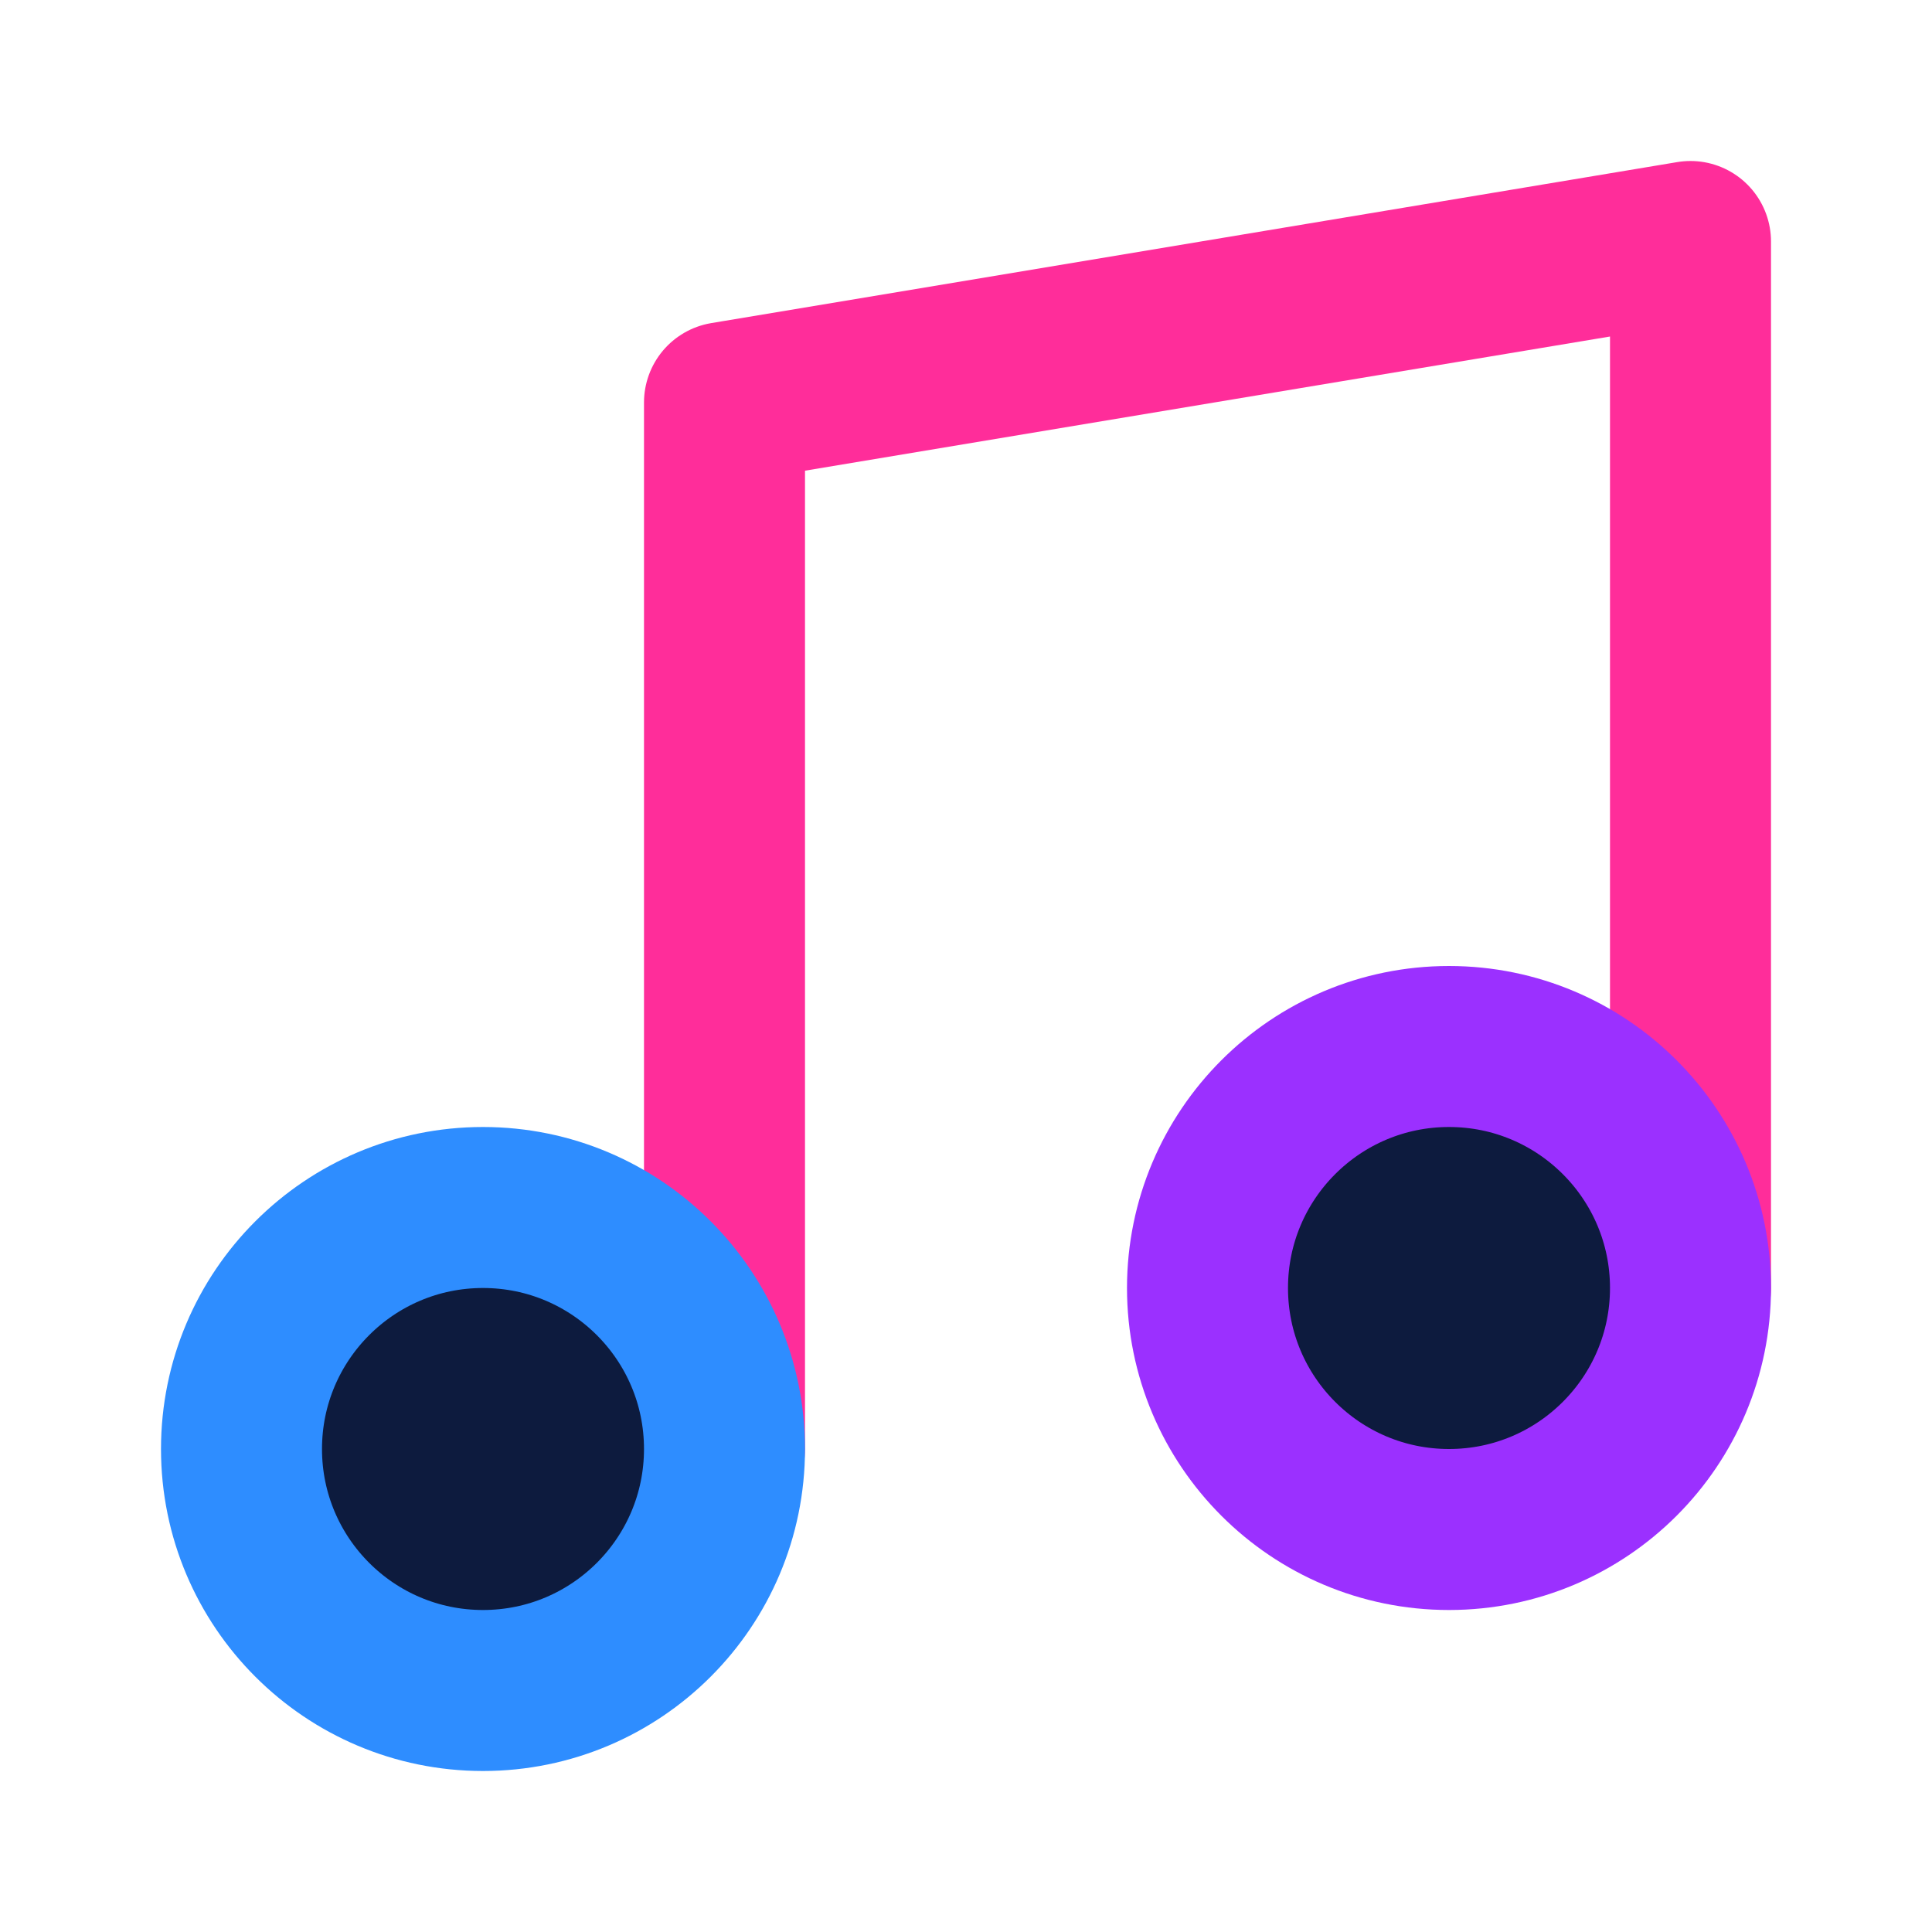
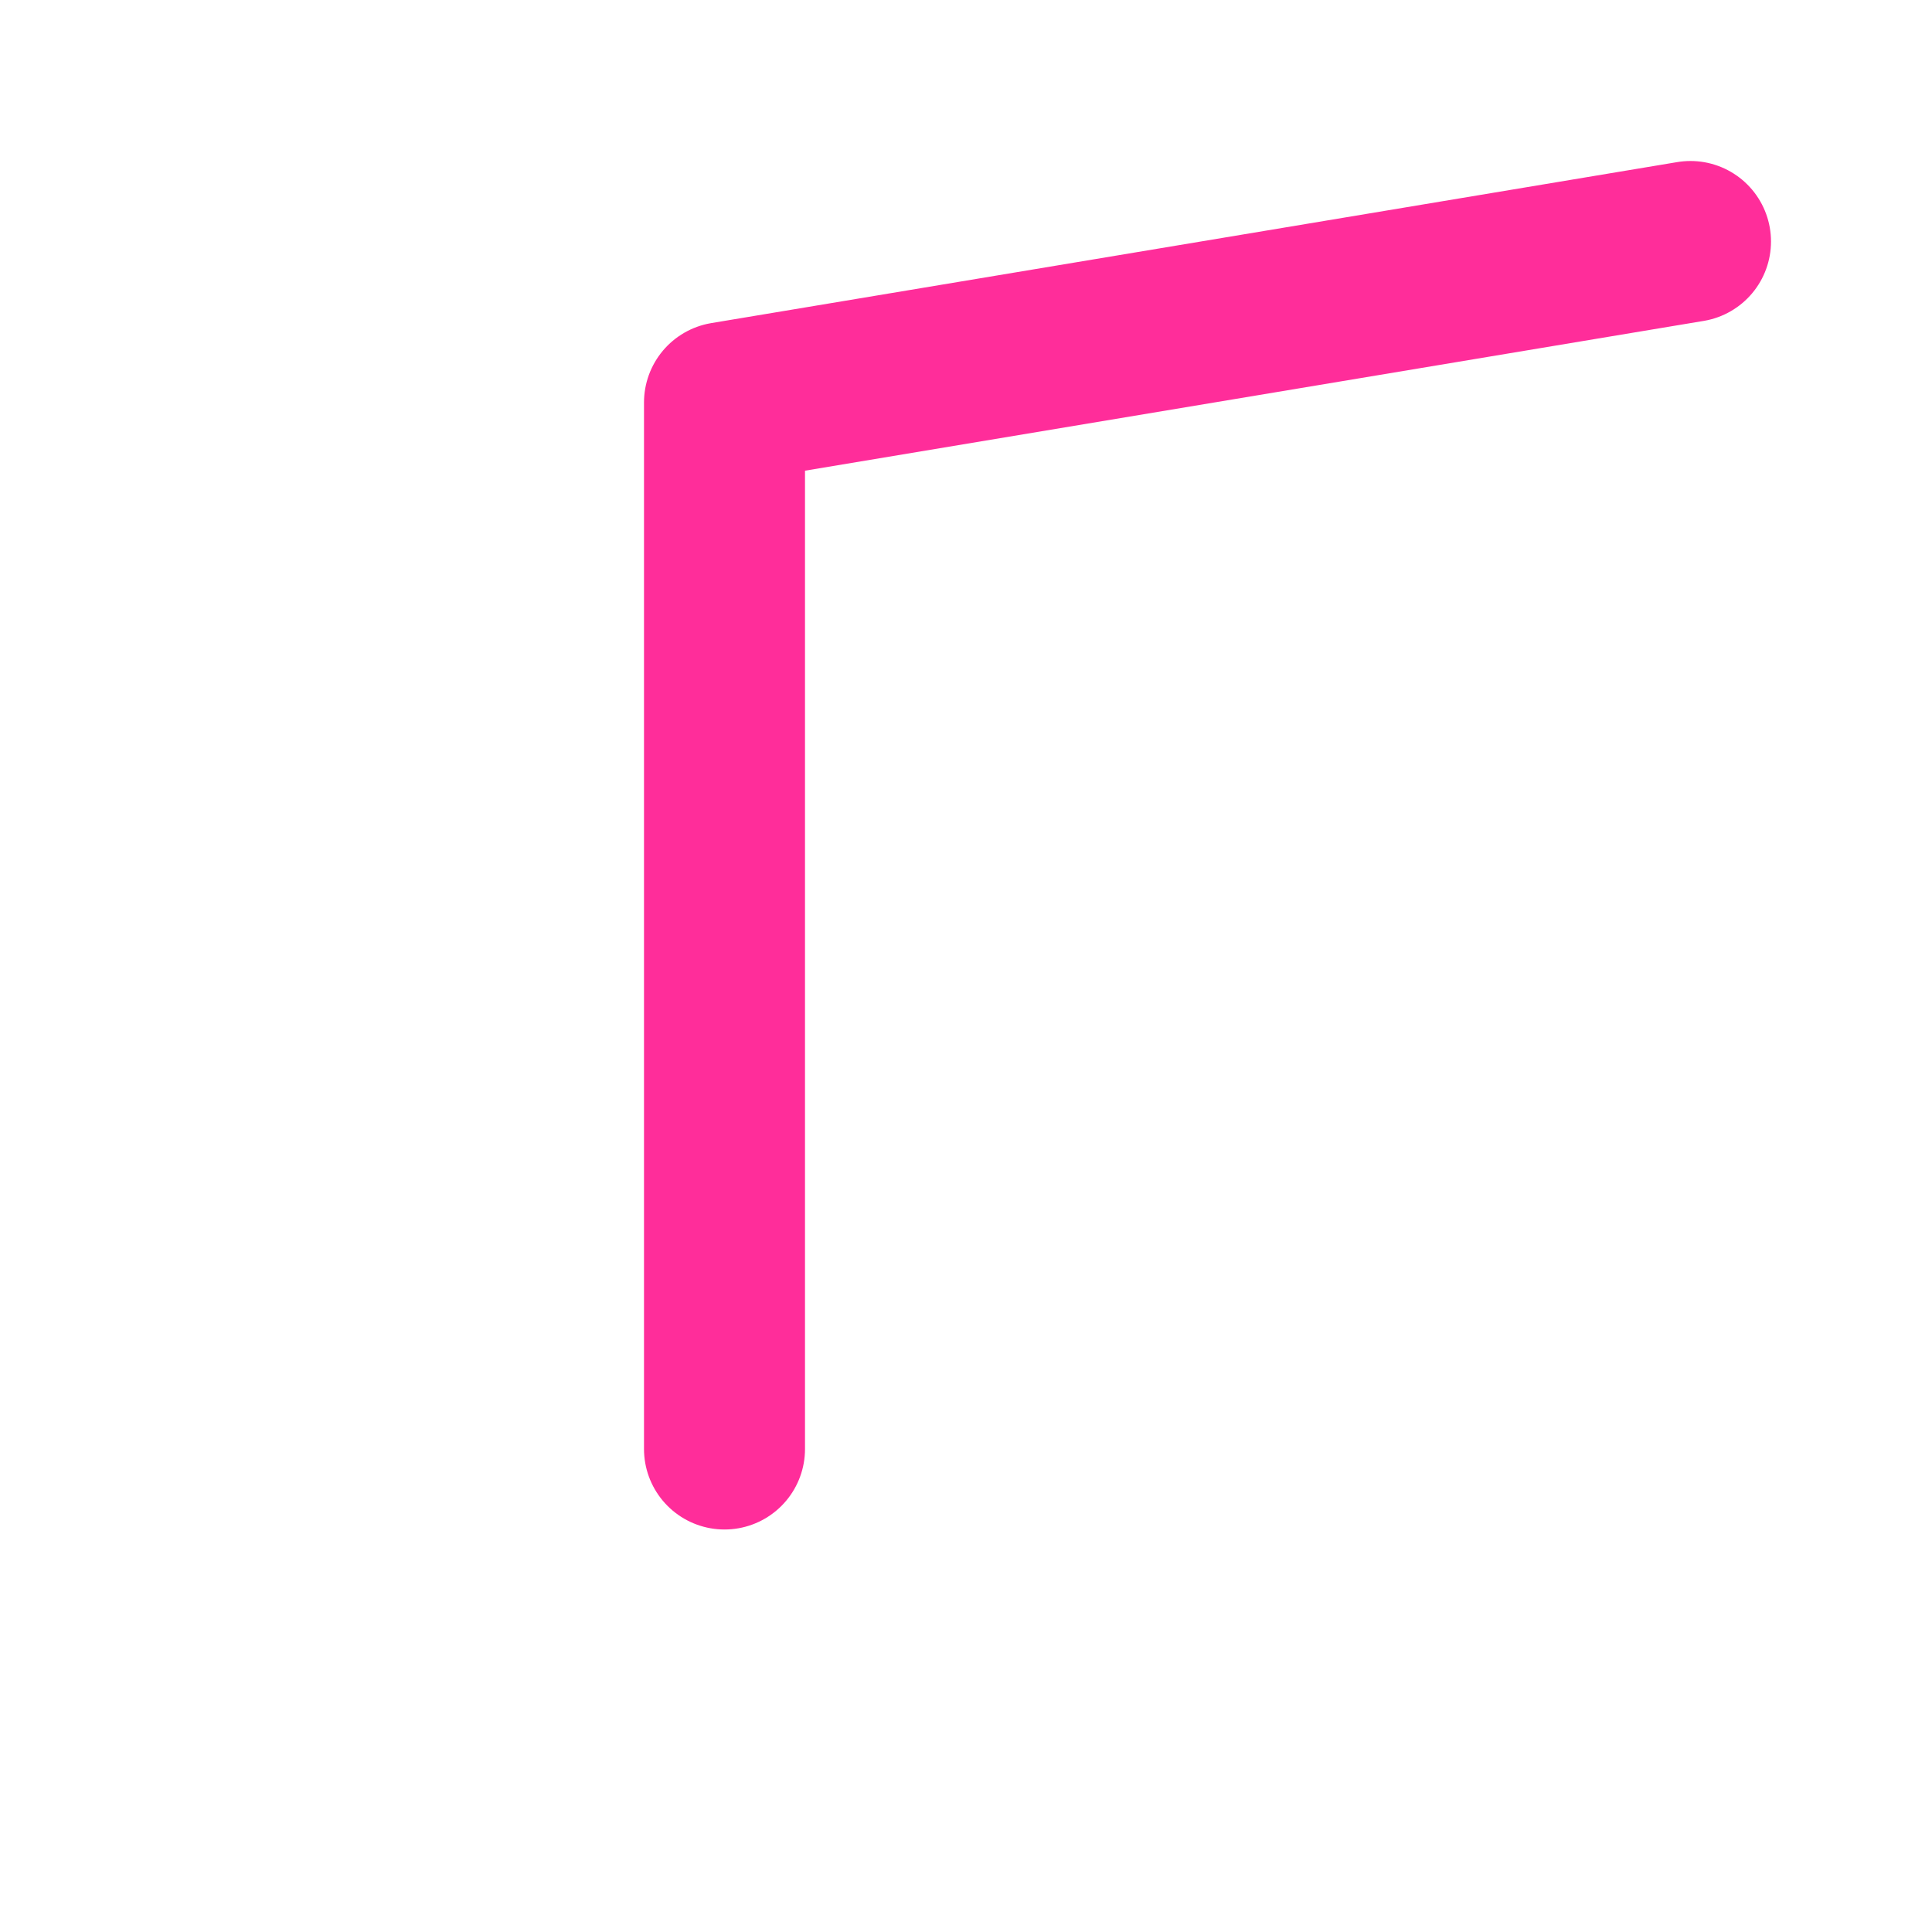
<svg xmlns="http://www.w3.org/2000/svg" width="24" height="24" viewBox="0 0 24 24" fill="none" stroke="currentColor" stroke-width="2" stroke-linecap="round" stroke-linejoin="round" class="lucide lucide-music">
-   <path d="M9 18V5l12-2v13" stroke="#FF2D9A" />
-   <circle cx="6" cy="18" r="3" stroke="#2E8DFF" fill="#0D1B3E" />
-   <circle cx="18" cy="16" r="3" stroke="#9B30FF" fill="#0D1B3E" />
+   <path d="M9 18V5l12-2" stroke="#FF2D9A" />
</svg>